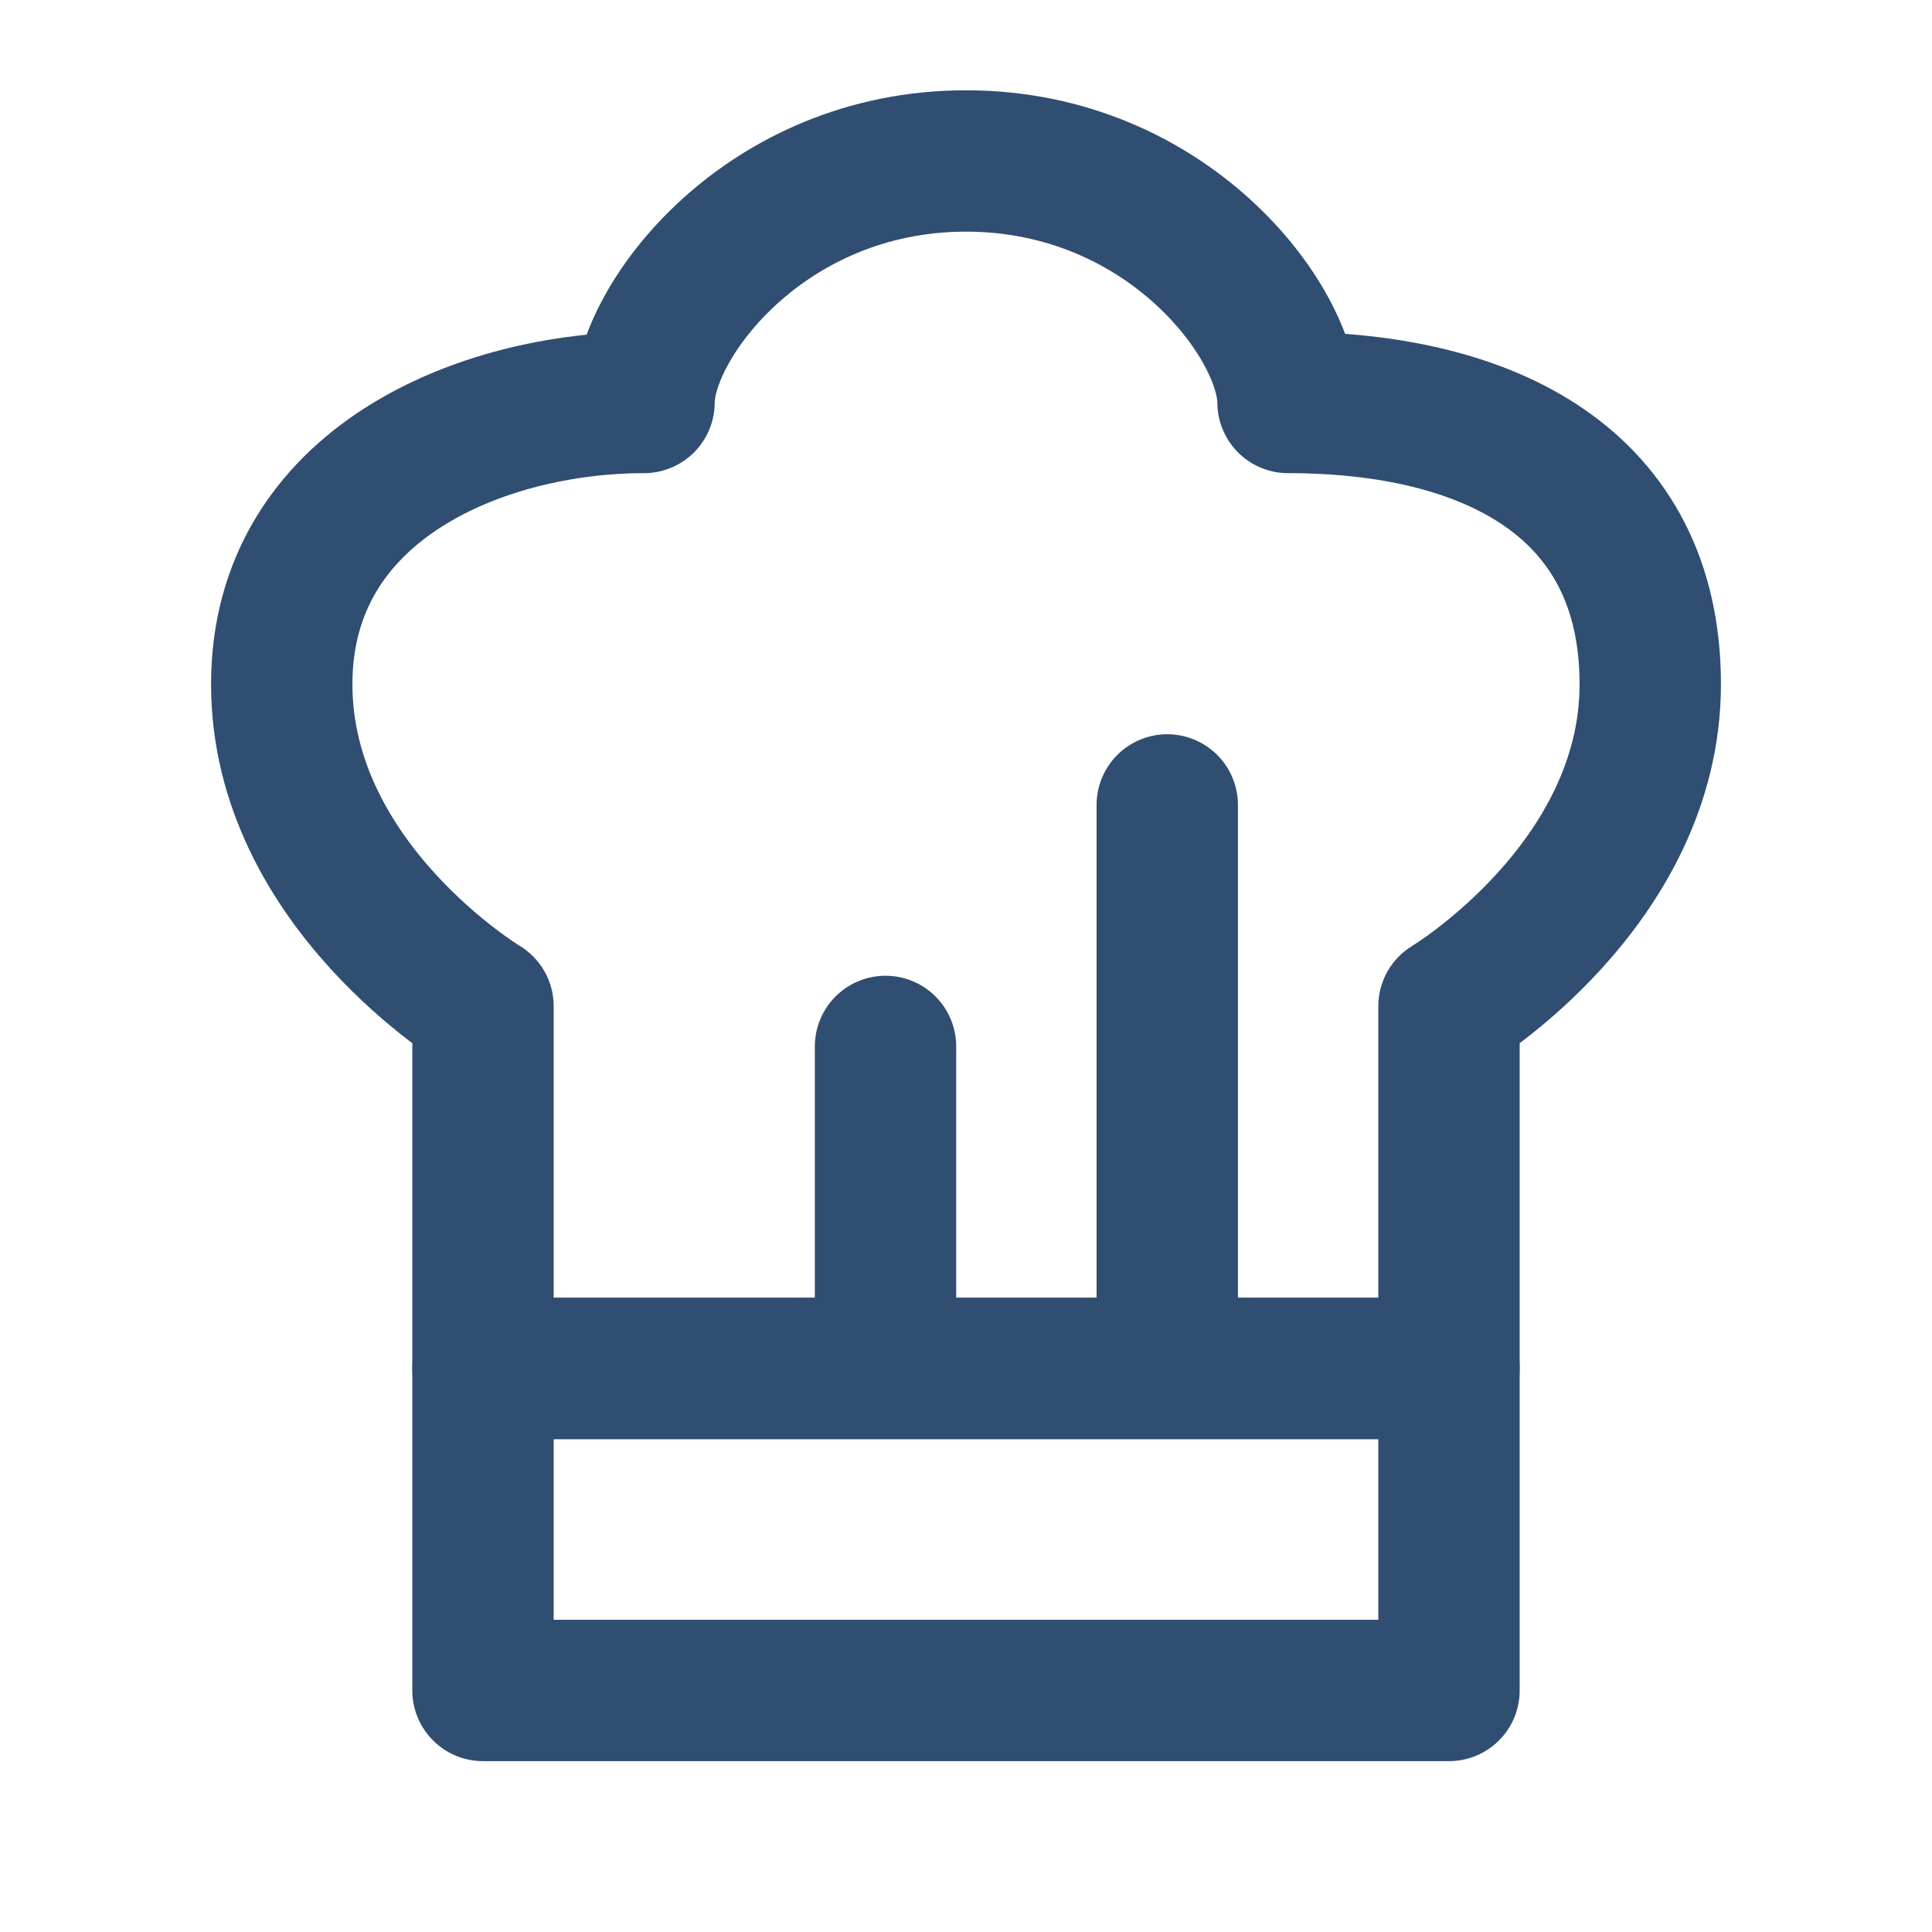
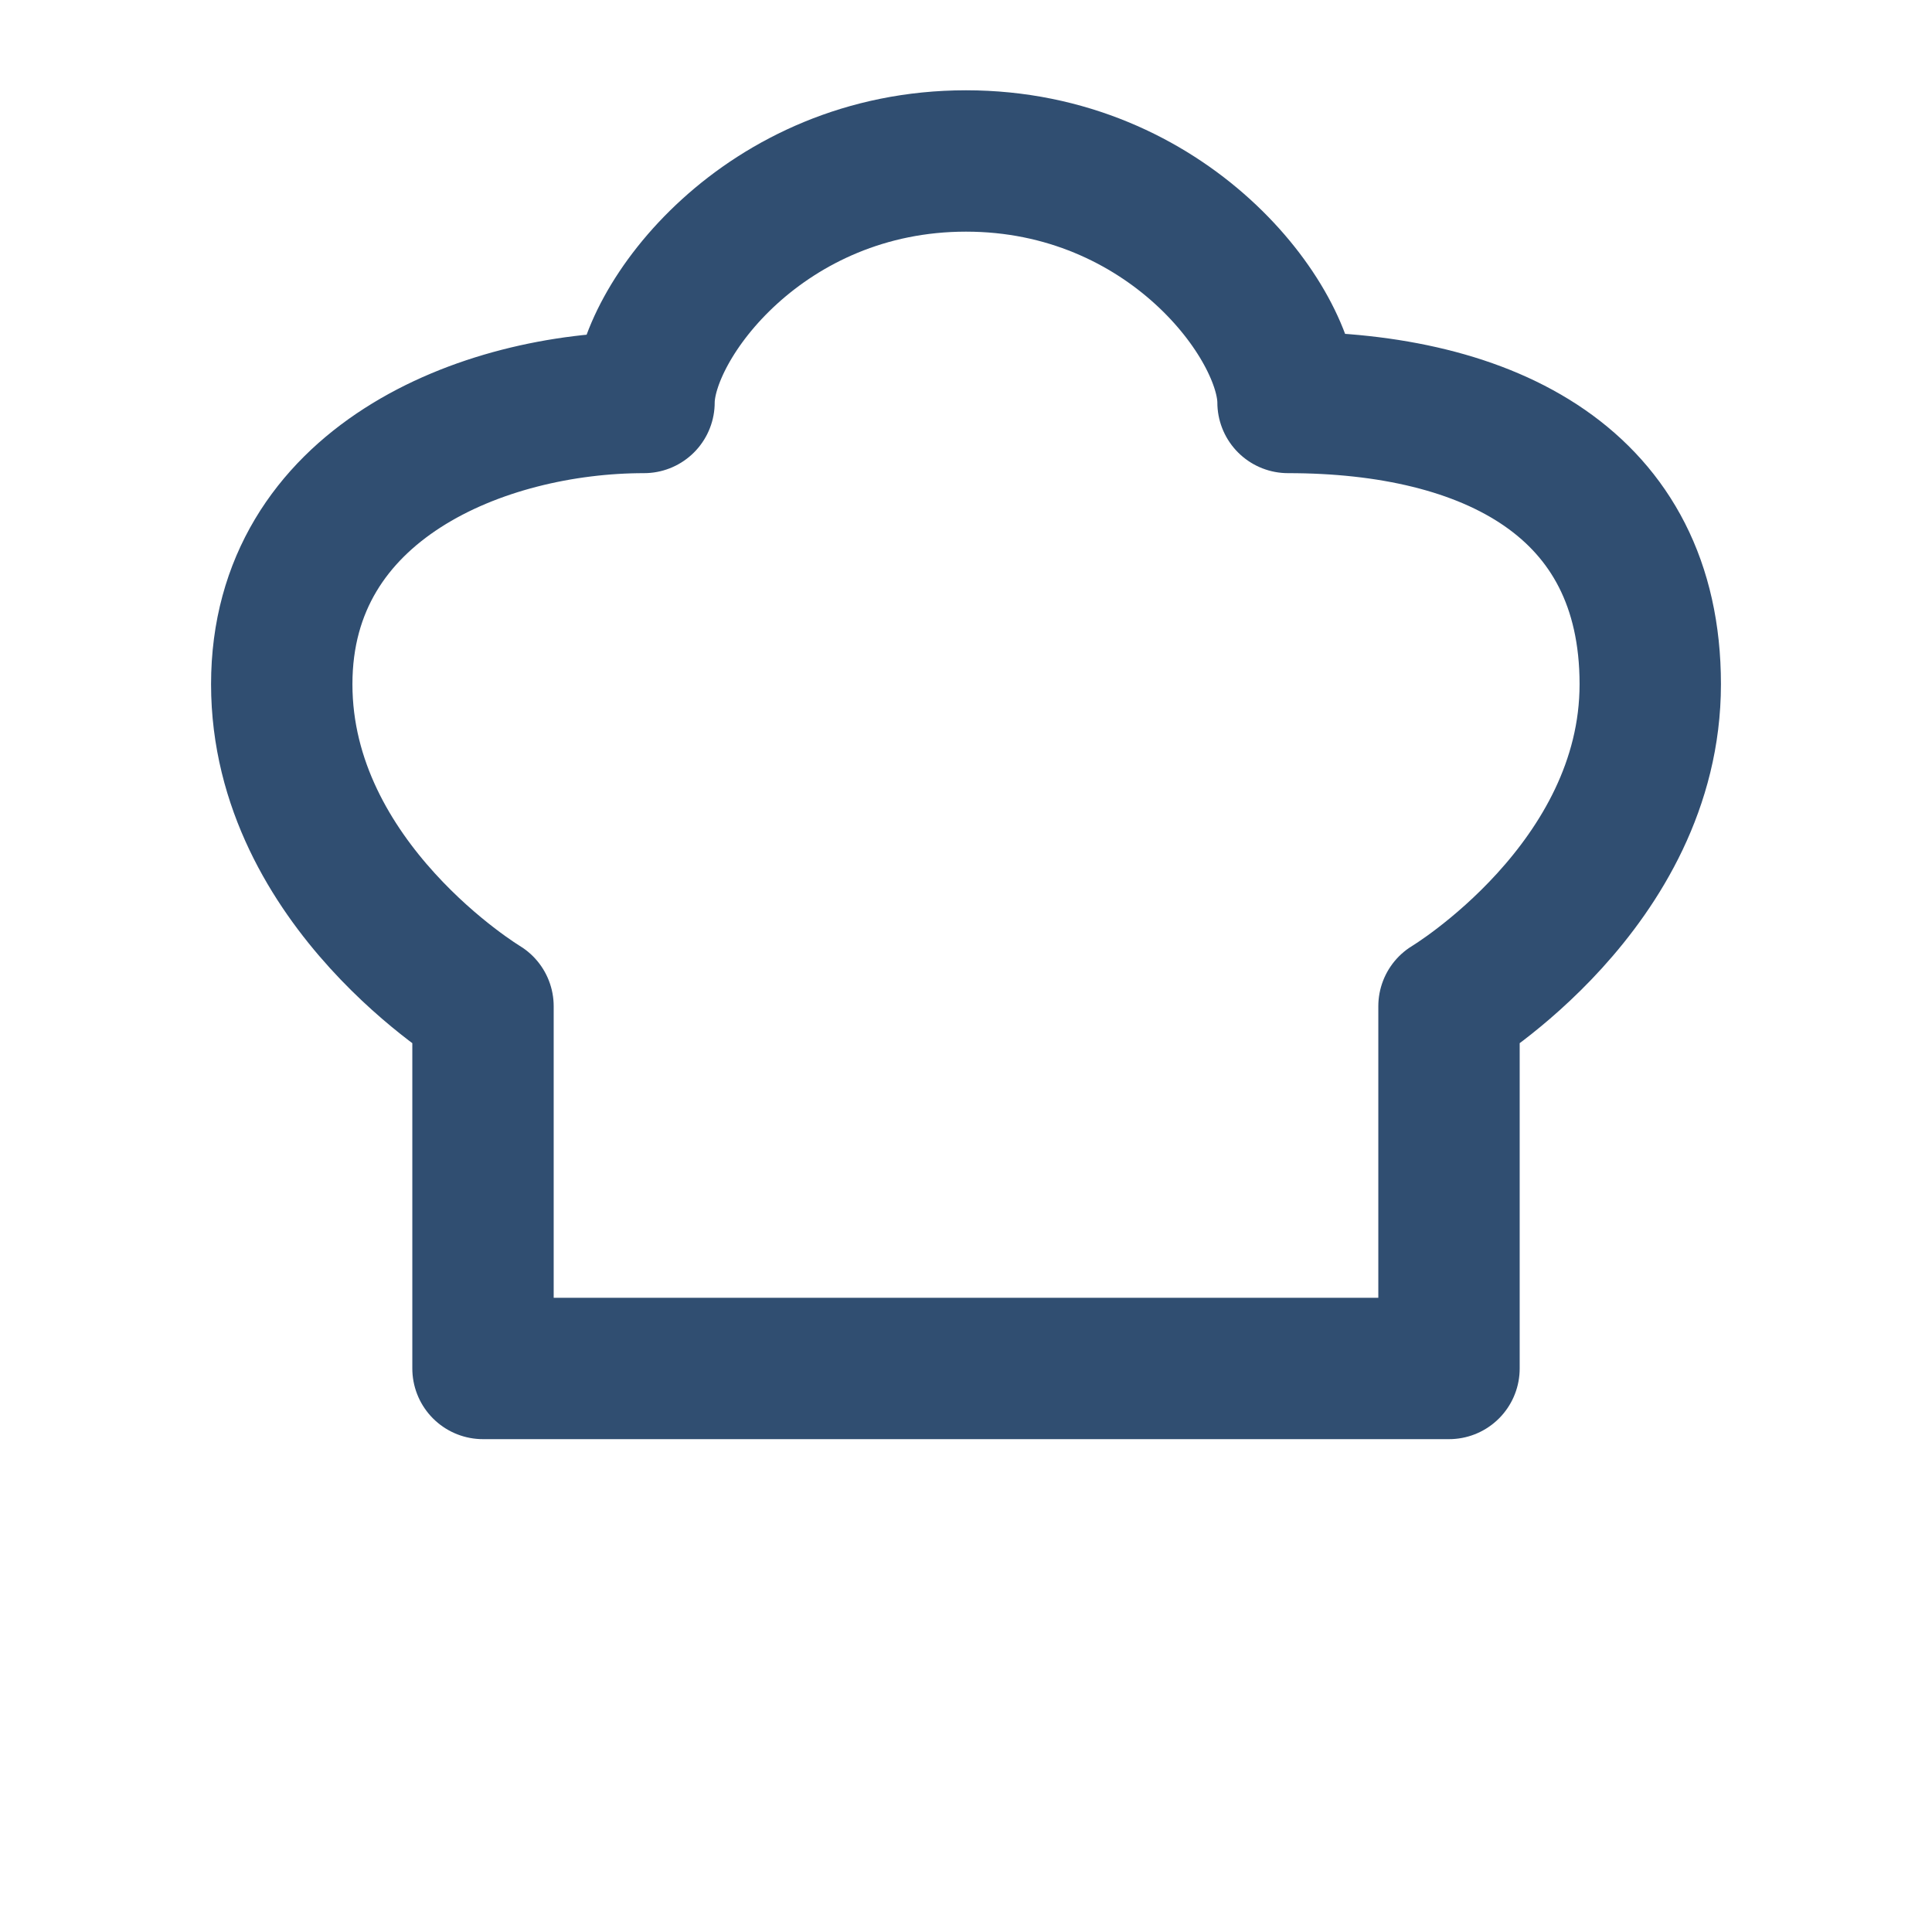
<svg xmlns="http://www.w3.org/2000/svg" width="41" height="41" viewBox="0 0 41 41" fill="none">
-   <path d="M24.771 29.04V17.082M18.792 29.04V22.207M10.25 29.04H30.75V35.874H10.25V29.04Z" stroke="#304E71" stroke-width="3" stroke-linecap="round" stroke-linejoin="round" />
  <path d="M10.25 21.354V29.041H30.75V21.354C30.75 21.354 35.021 18.791 35.021 14.52C35.021 10.249 31.605 8.541 27.334 8.541C27.334 6.833 24.771 3.416 20.5 3.416C16.23 3.416 13.667 6.833 13.667 8.541C10.25 8.541 5.979 10.249 5.979 14.52C5.979 18.791 10.25 21.354 10.25 21.354Z" stroke="#304E71" stroke-width="3" stroke-linecap="round" stroke-linejoin="round" />
</svg>